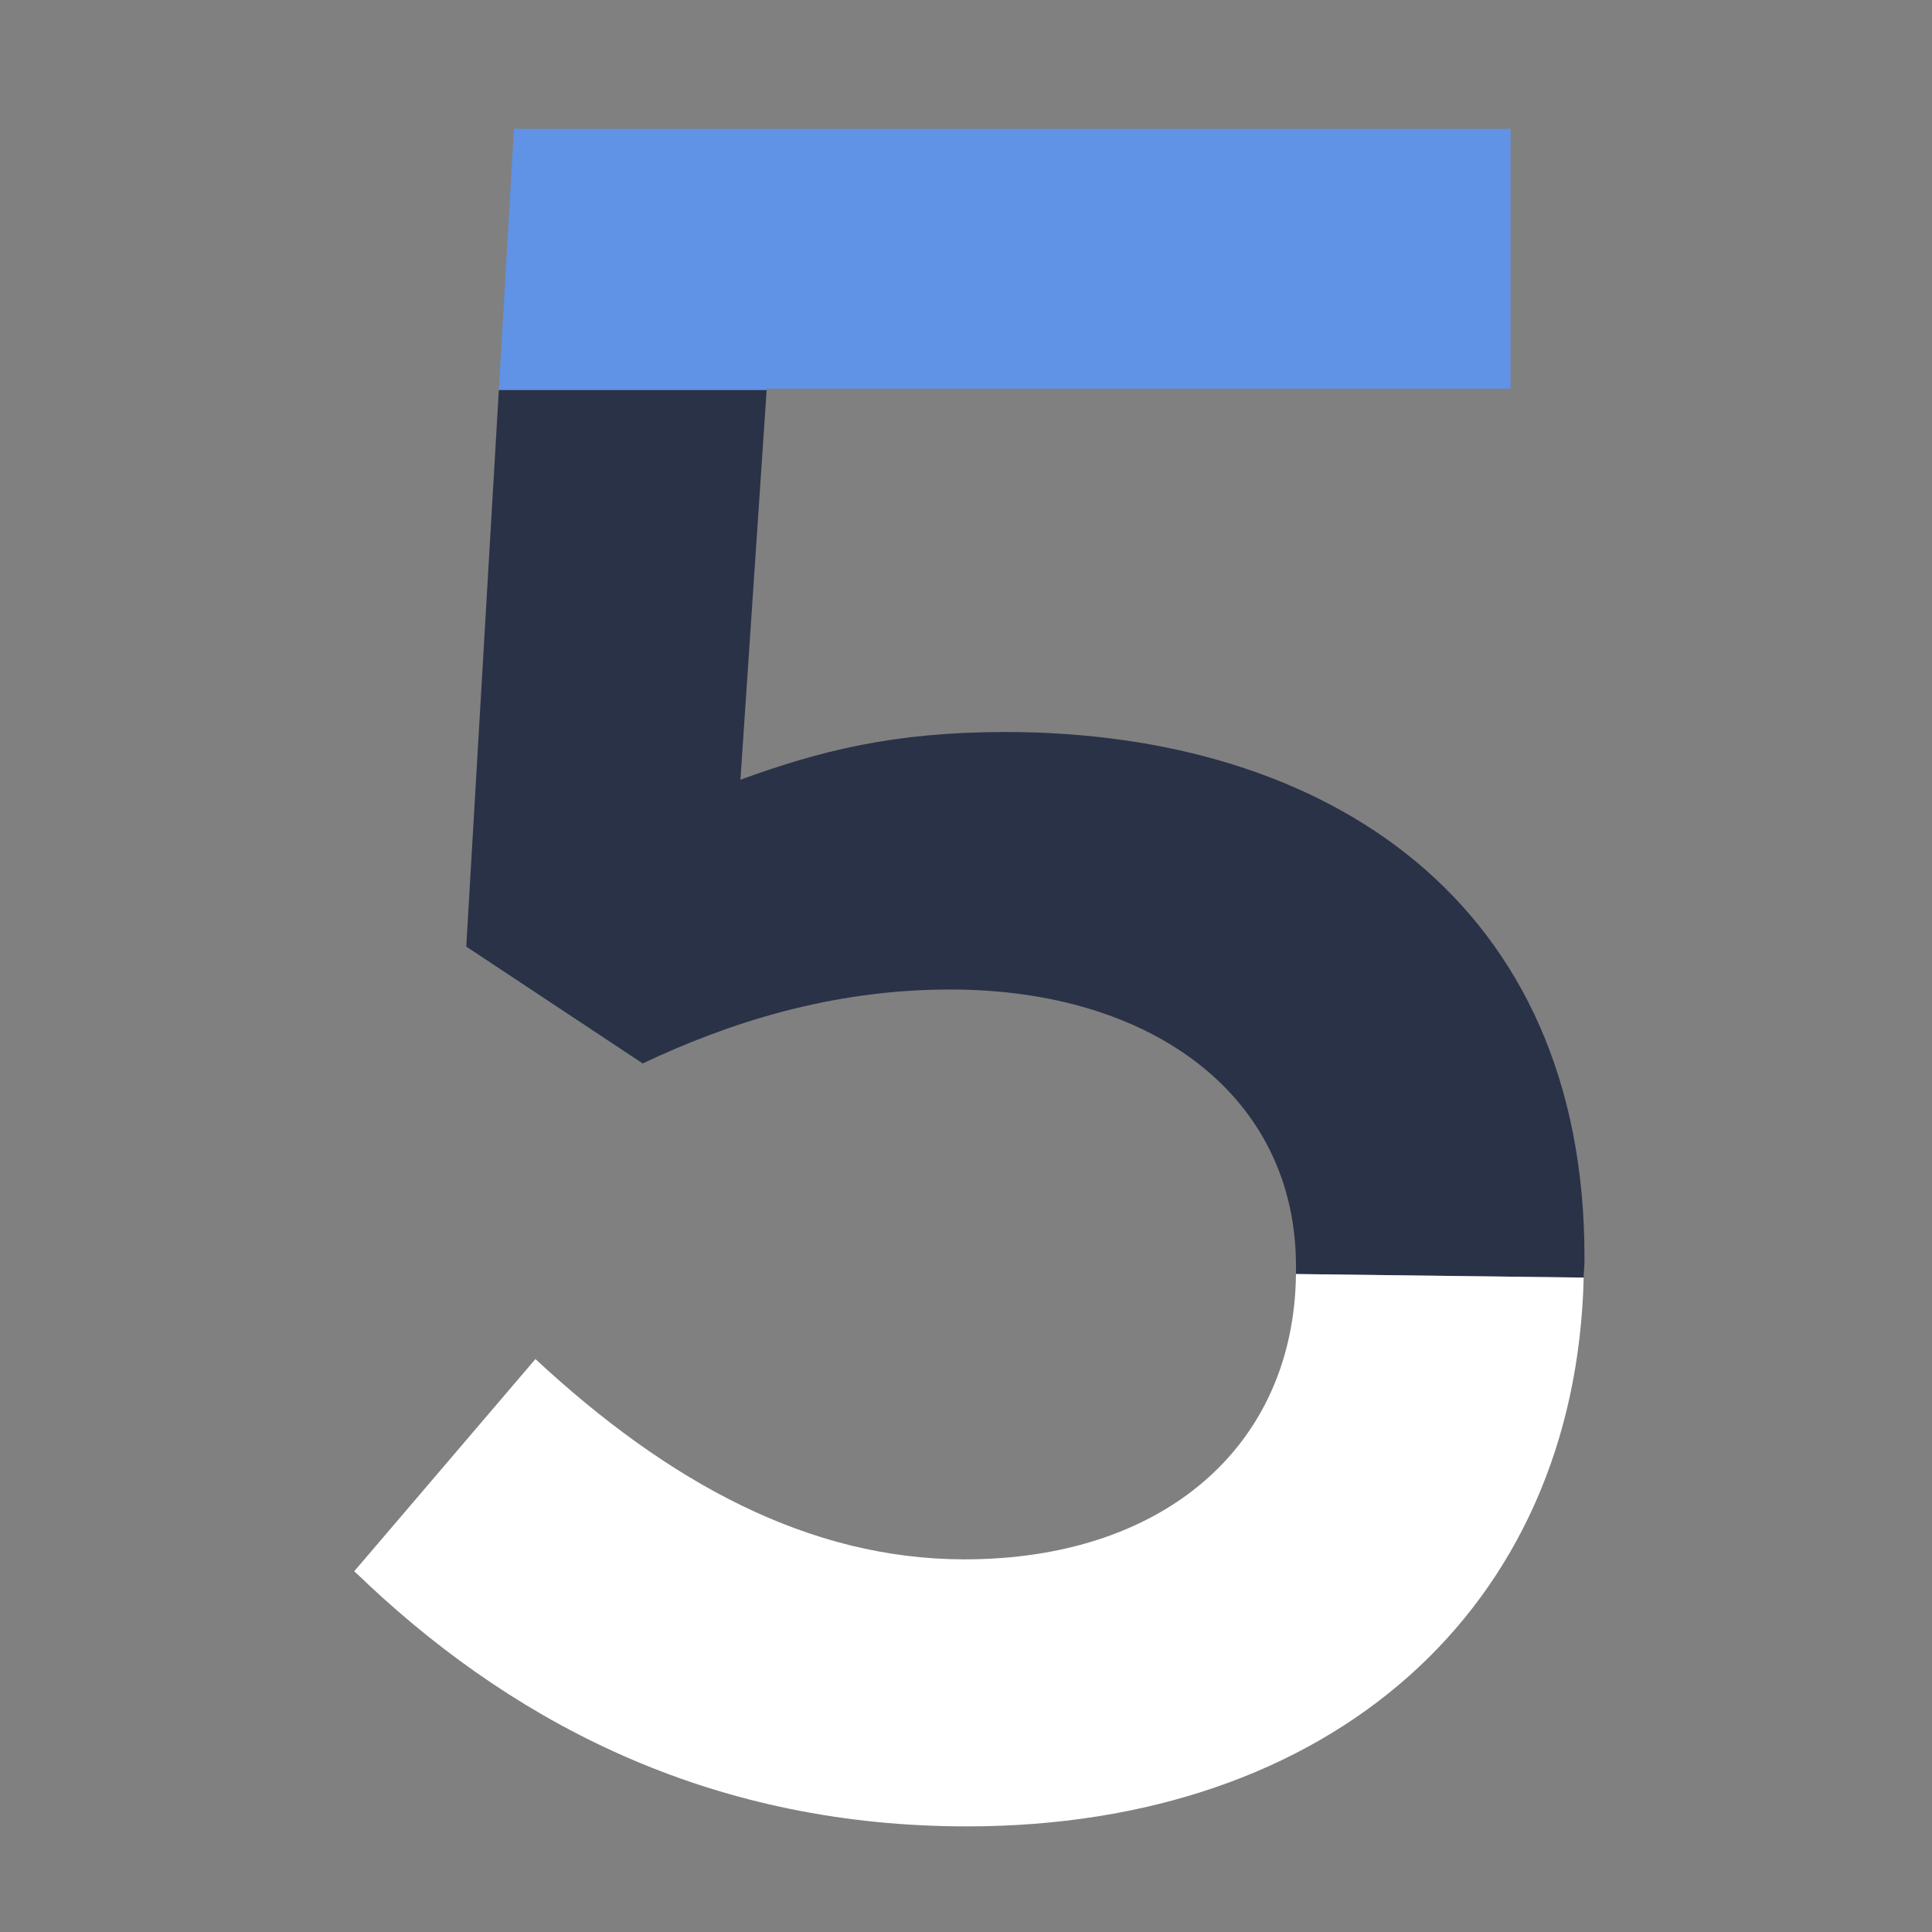
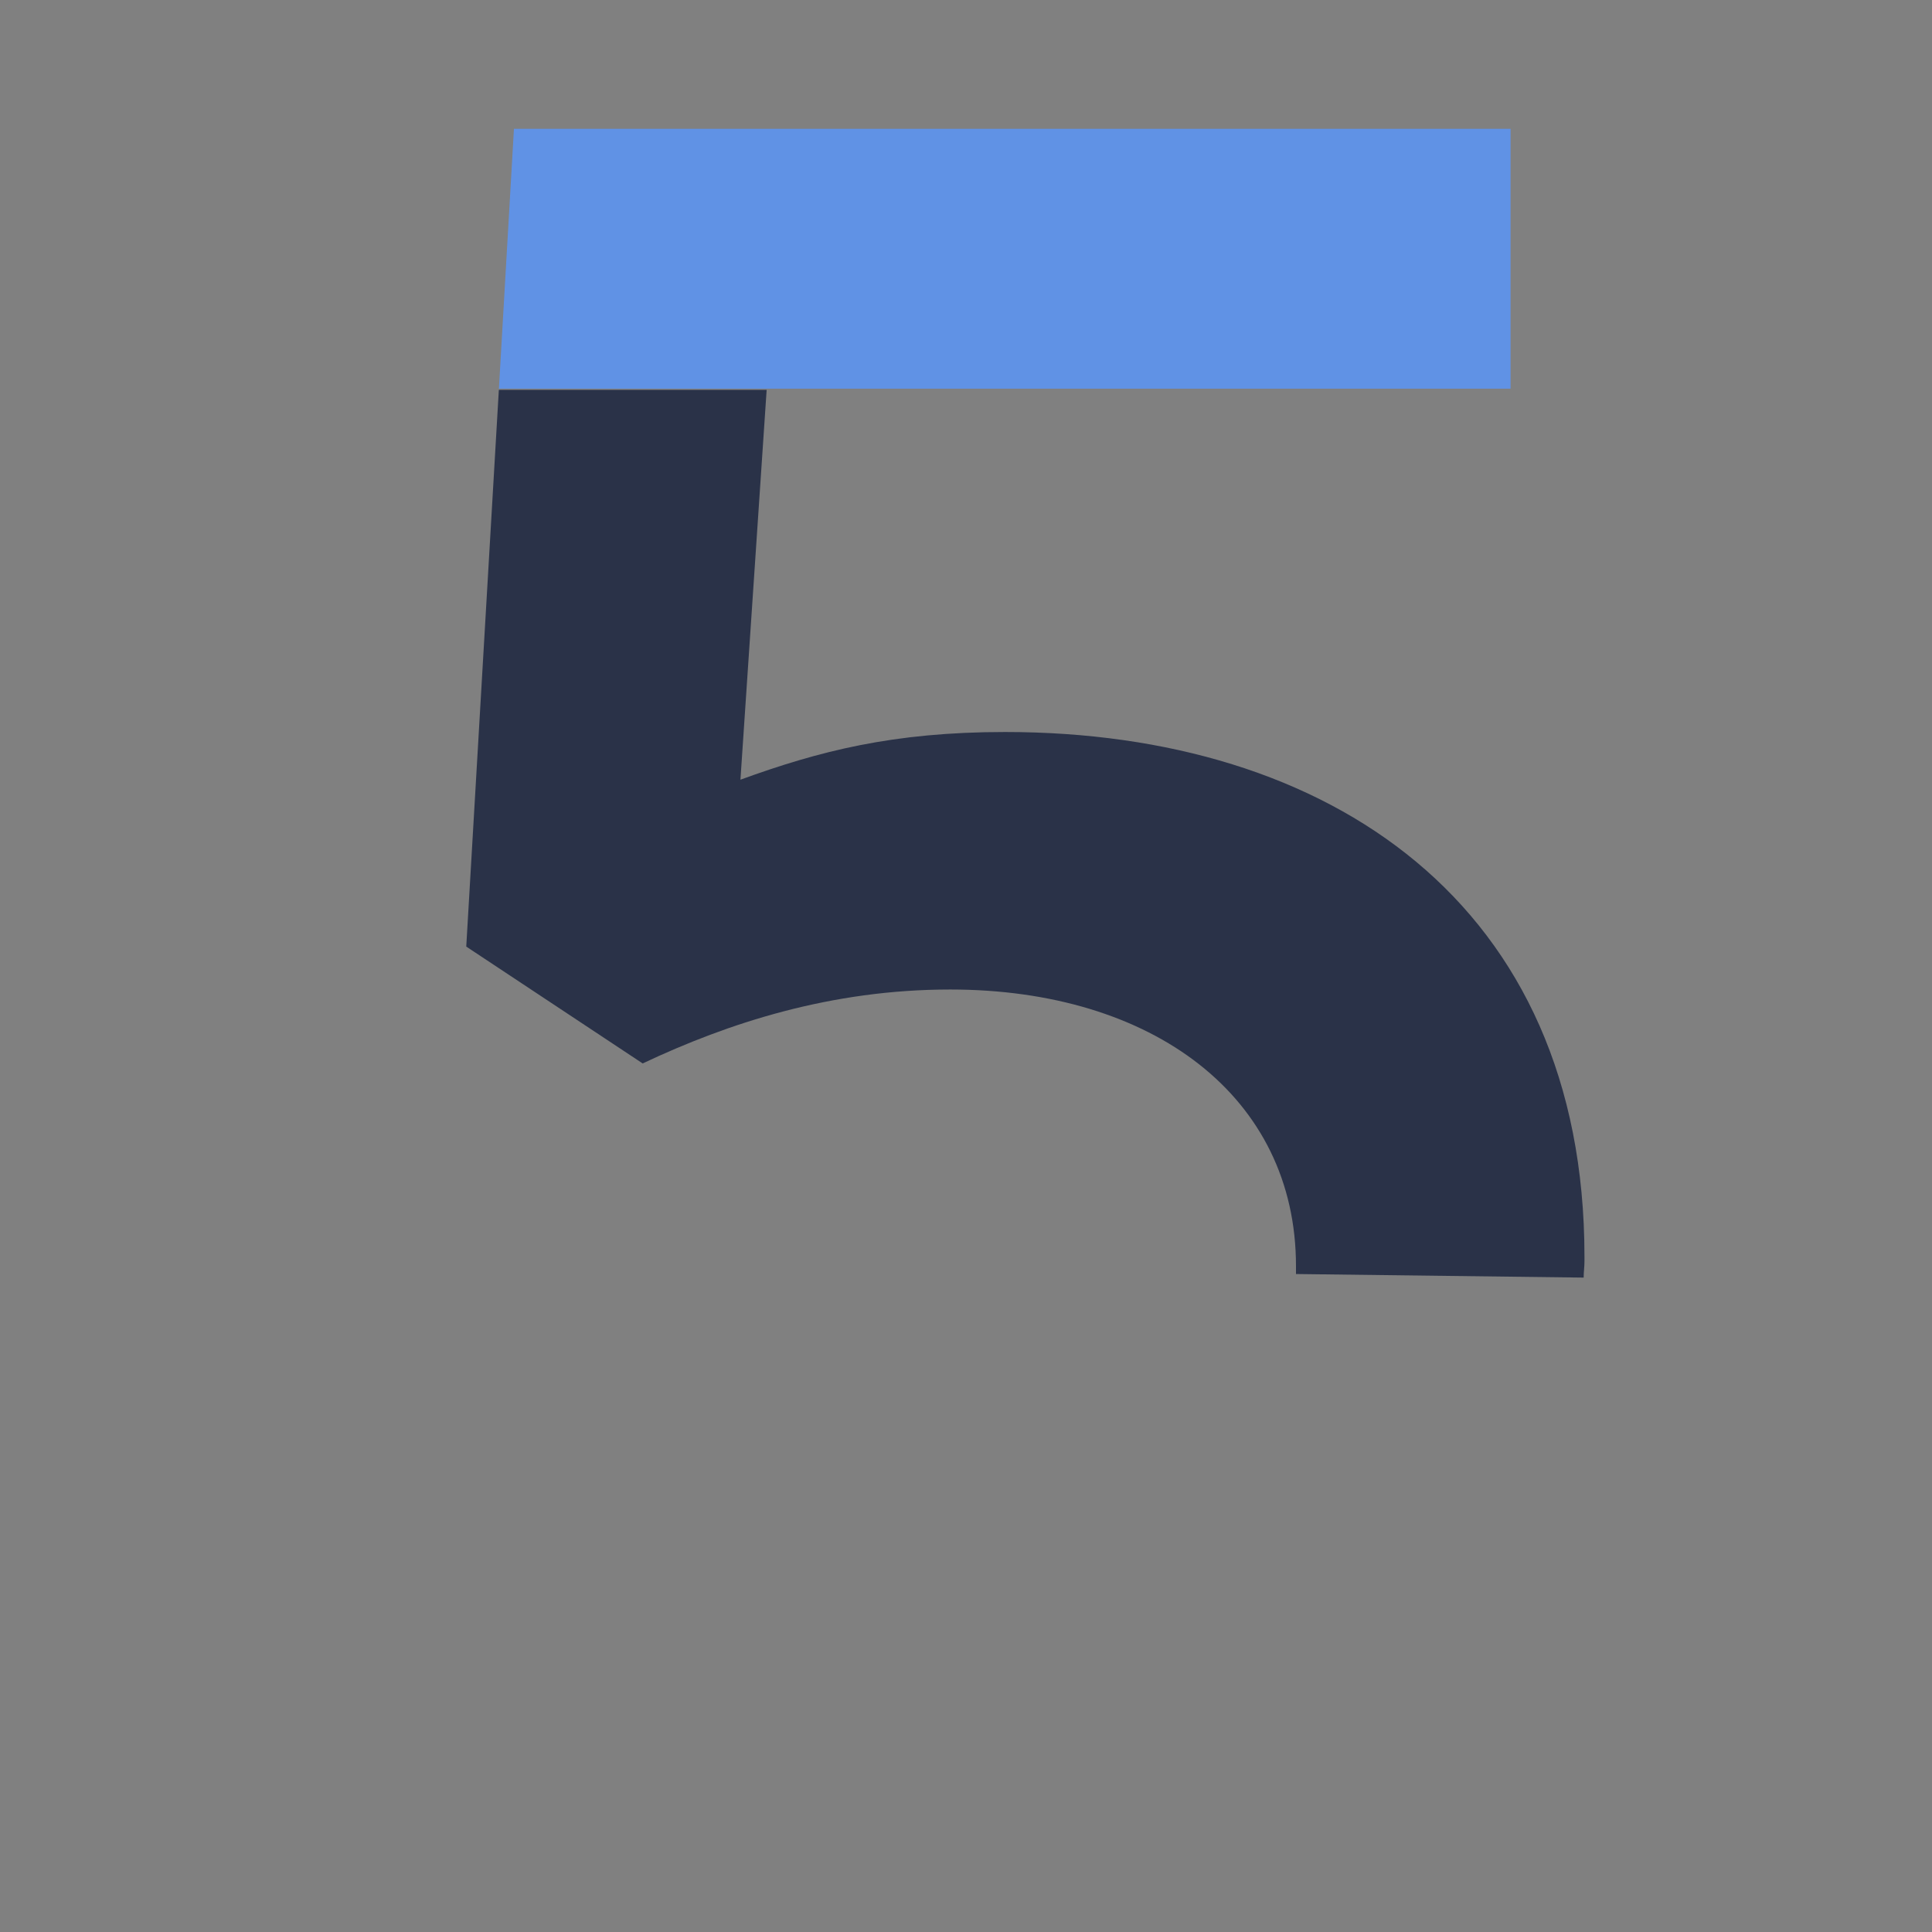
<svg xmlns="http://www.w3.org/2000/svg" width="60" height="60" viewBox="0 0 60 60" fill="none">
  <rect x="0" y="0" width="60" height="60" fill="#808080" stroke="none" />
  <g clip-path="url(#clip0)">
    <path d="M49.207 39.171V39.023C49.207 28.065 41.284 22.733 31.214 22.733C27.734 22.733 25.439 23.326 22.995 24.214L23.809 12.108H15.492L14.48 29.397L19.959 33.026C22.625 31.767 25.809 30.73 29.511 30.73C35.805 30.73 40.248 34.062 40.248 39.319V39.468C40.248 39.505 40.248 39.542 40.248 39.566L49.182 39.677C49.182 39.505 49.207 39.344 49.207 39.171Z" fill="#2A3248" />
-     <path d="M23.81 12.071H46.912V4H15.961L15.492 12.108H23.81V12.071Z" fill="#6092E5" />
-     <path fill-rule="evenodd" clip-rule="evenodd" d="M40.248 39.566L49.183 39.677C48.936 49.969 41.322 56.72 30.03 56.72C22.329 56.72 16.257 53.721 11.432 49.204L11.444 48.279L16.628 42.207C20.774 46.057 25.143 48.427 29.956 48.427C36.138 48.427 40.186 44.91 40.248 39.566ZM11.432 49.204C11.296 49.068 11.148 48.933 11 48.797L11.444 48.279L11.432 49.204Z" fill="white" />
+     <path d="M23.81 12.071H46.912V4H15.961L15.492 12.108V12.071Z" fill="#6092E5" />
  </g>
  <defs>
    <clipPath id="clip0">
      <rect width="38.207" height="52.72" fill="white" transform="translate(11 4)" />
    </clipPath>
  </defs>
</svg>